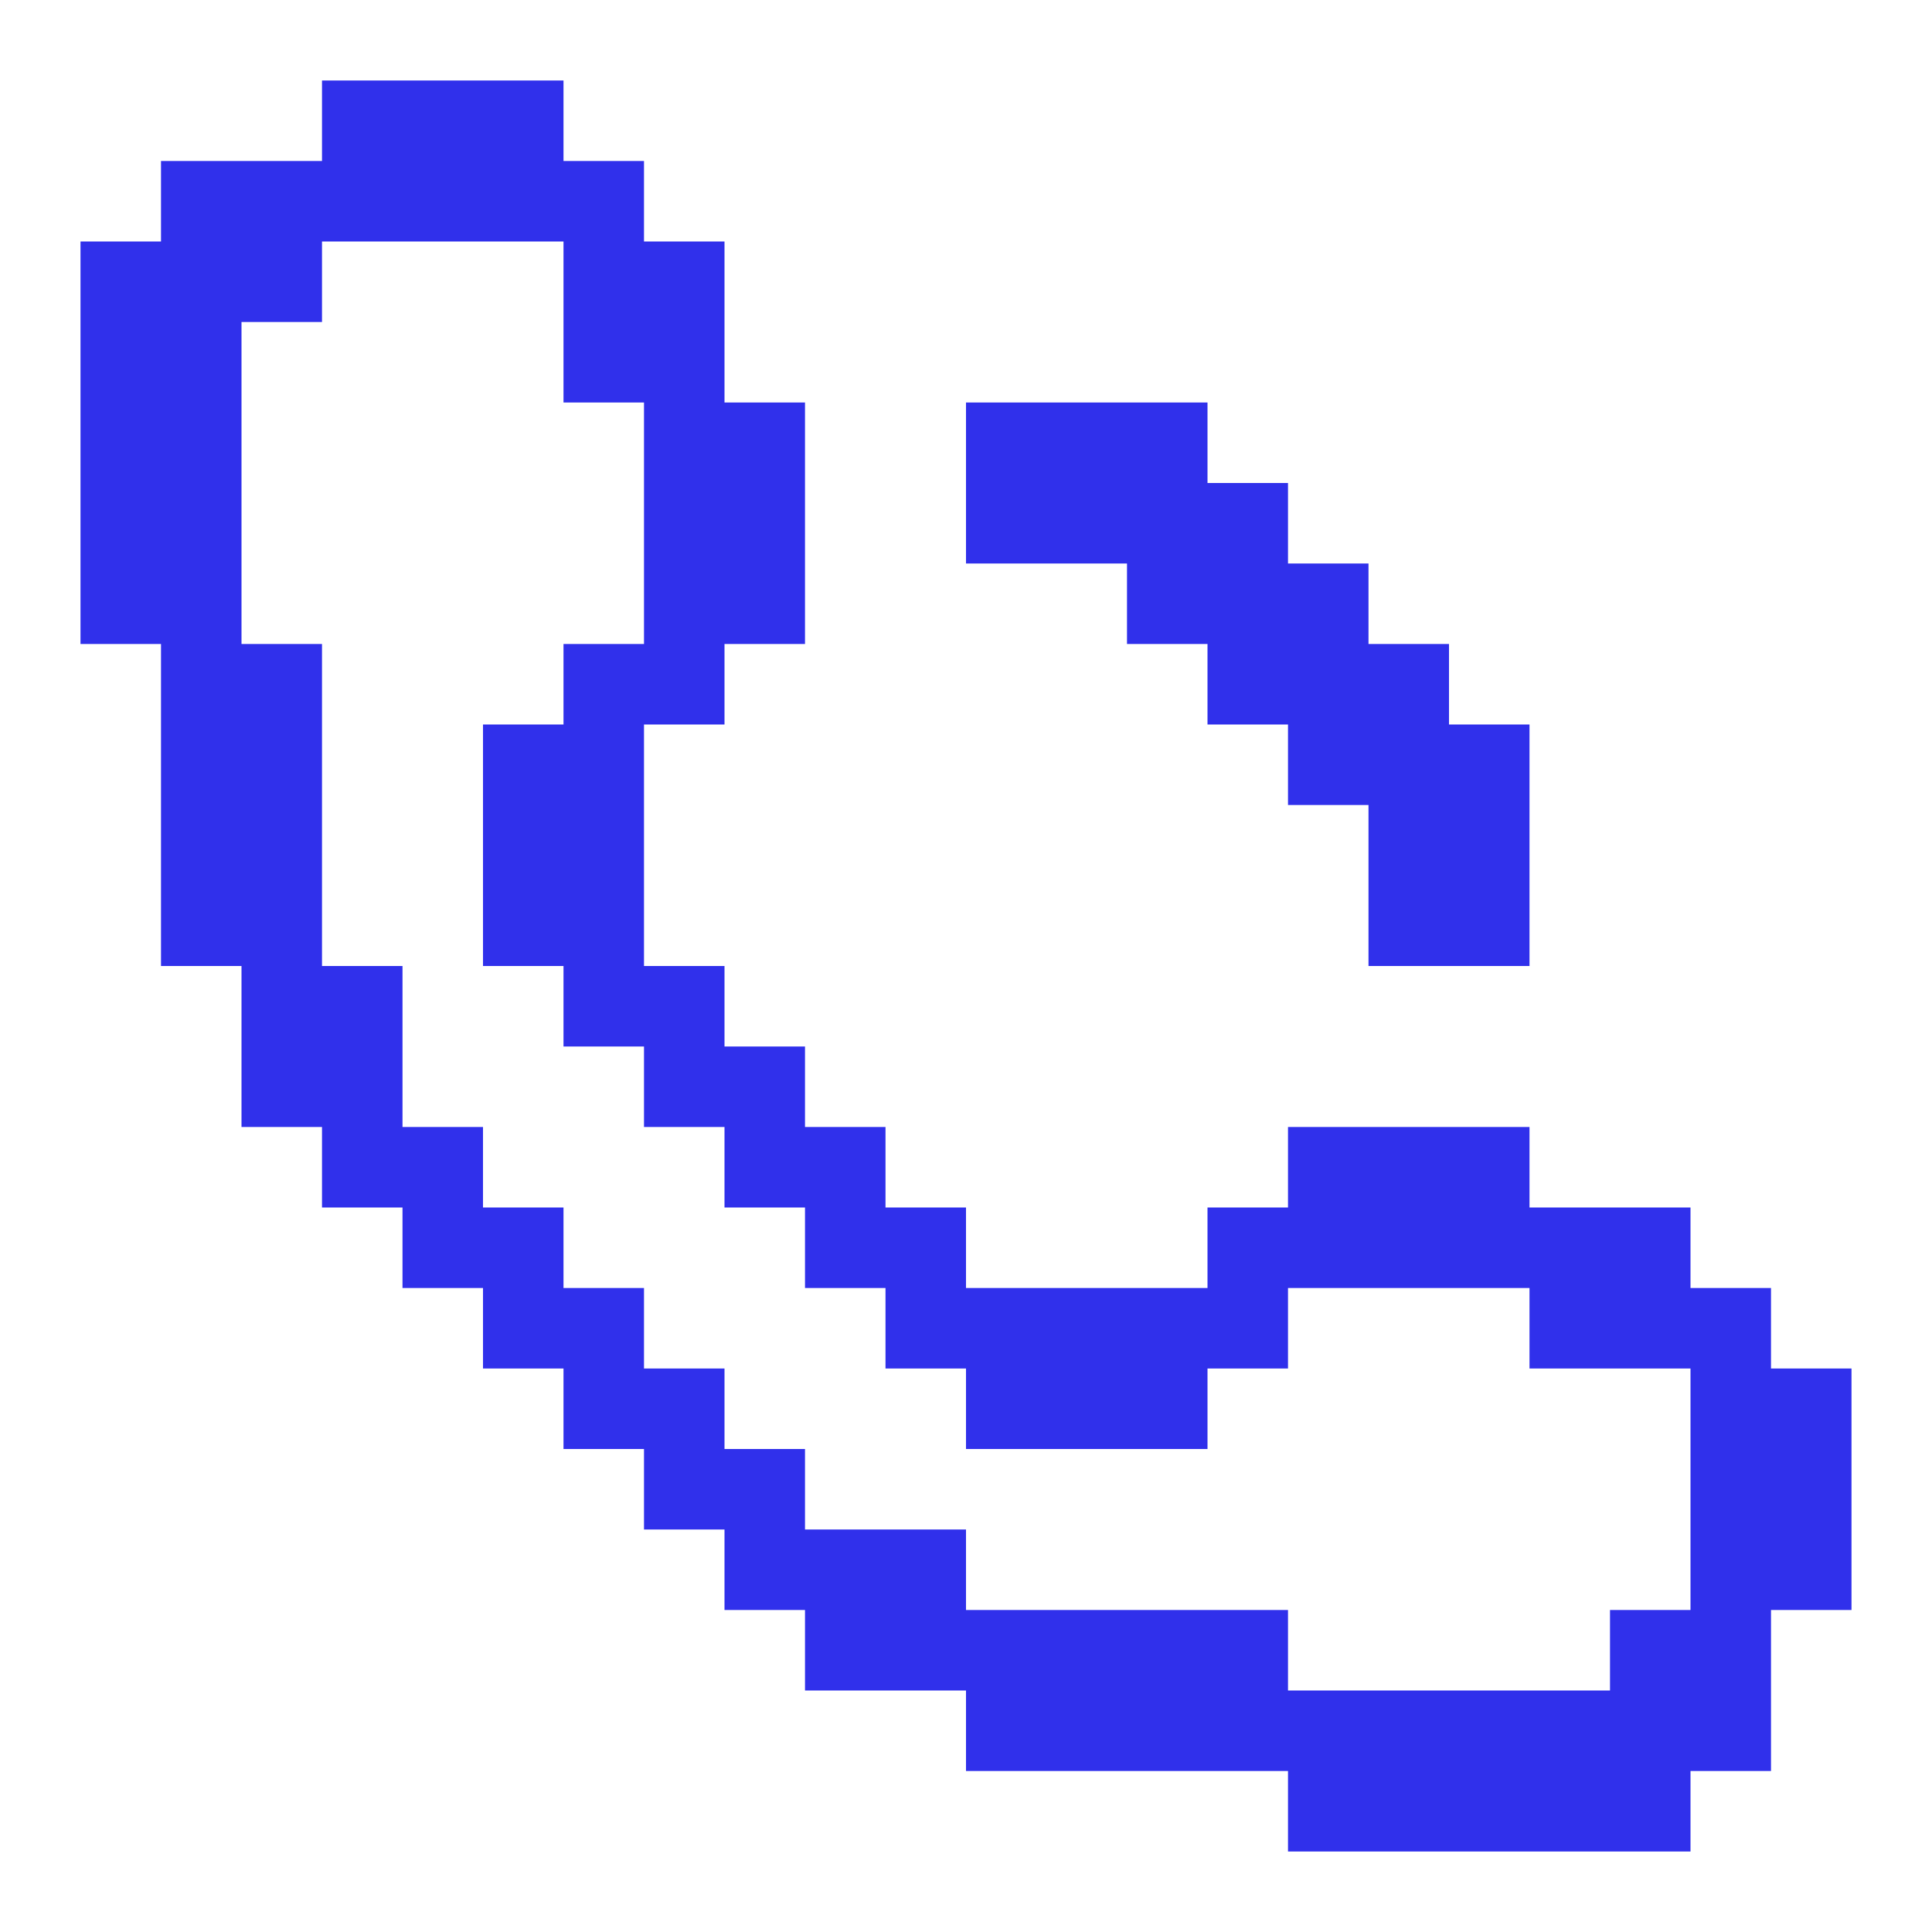
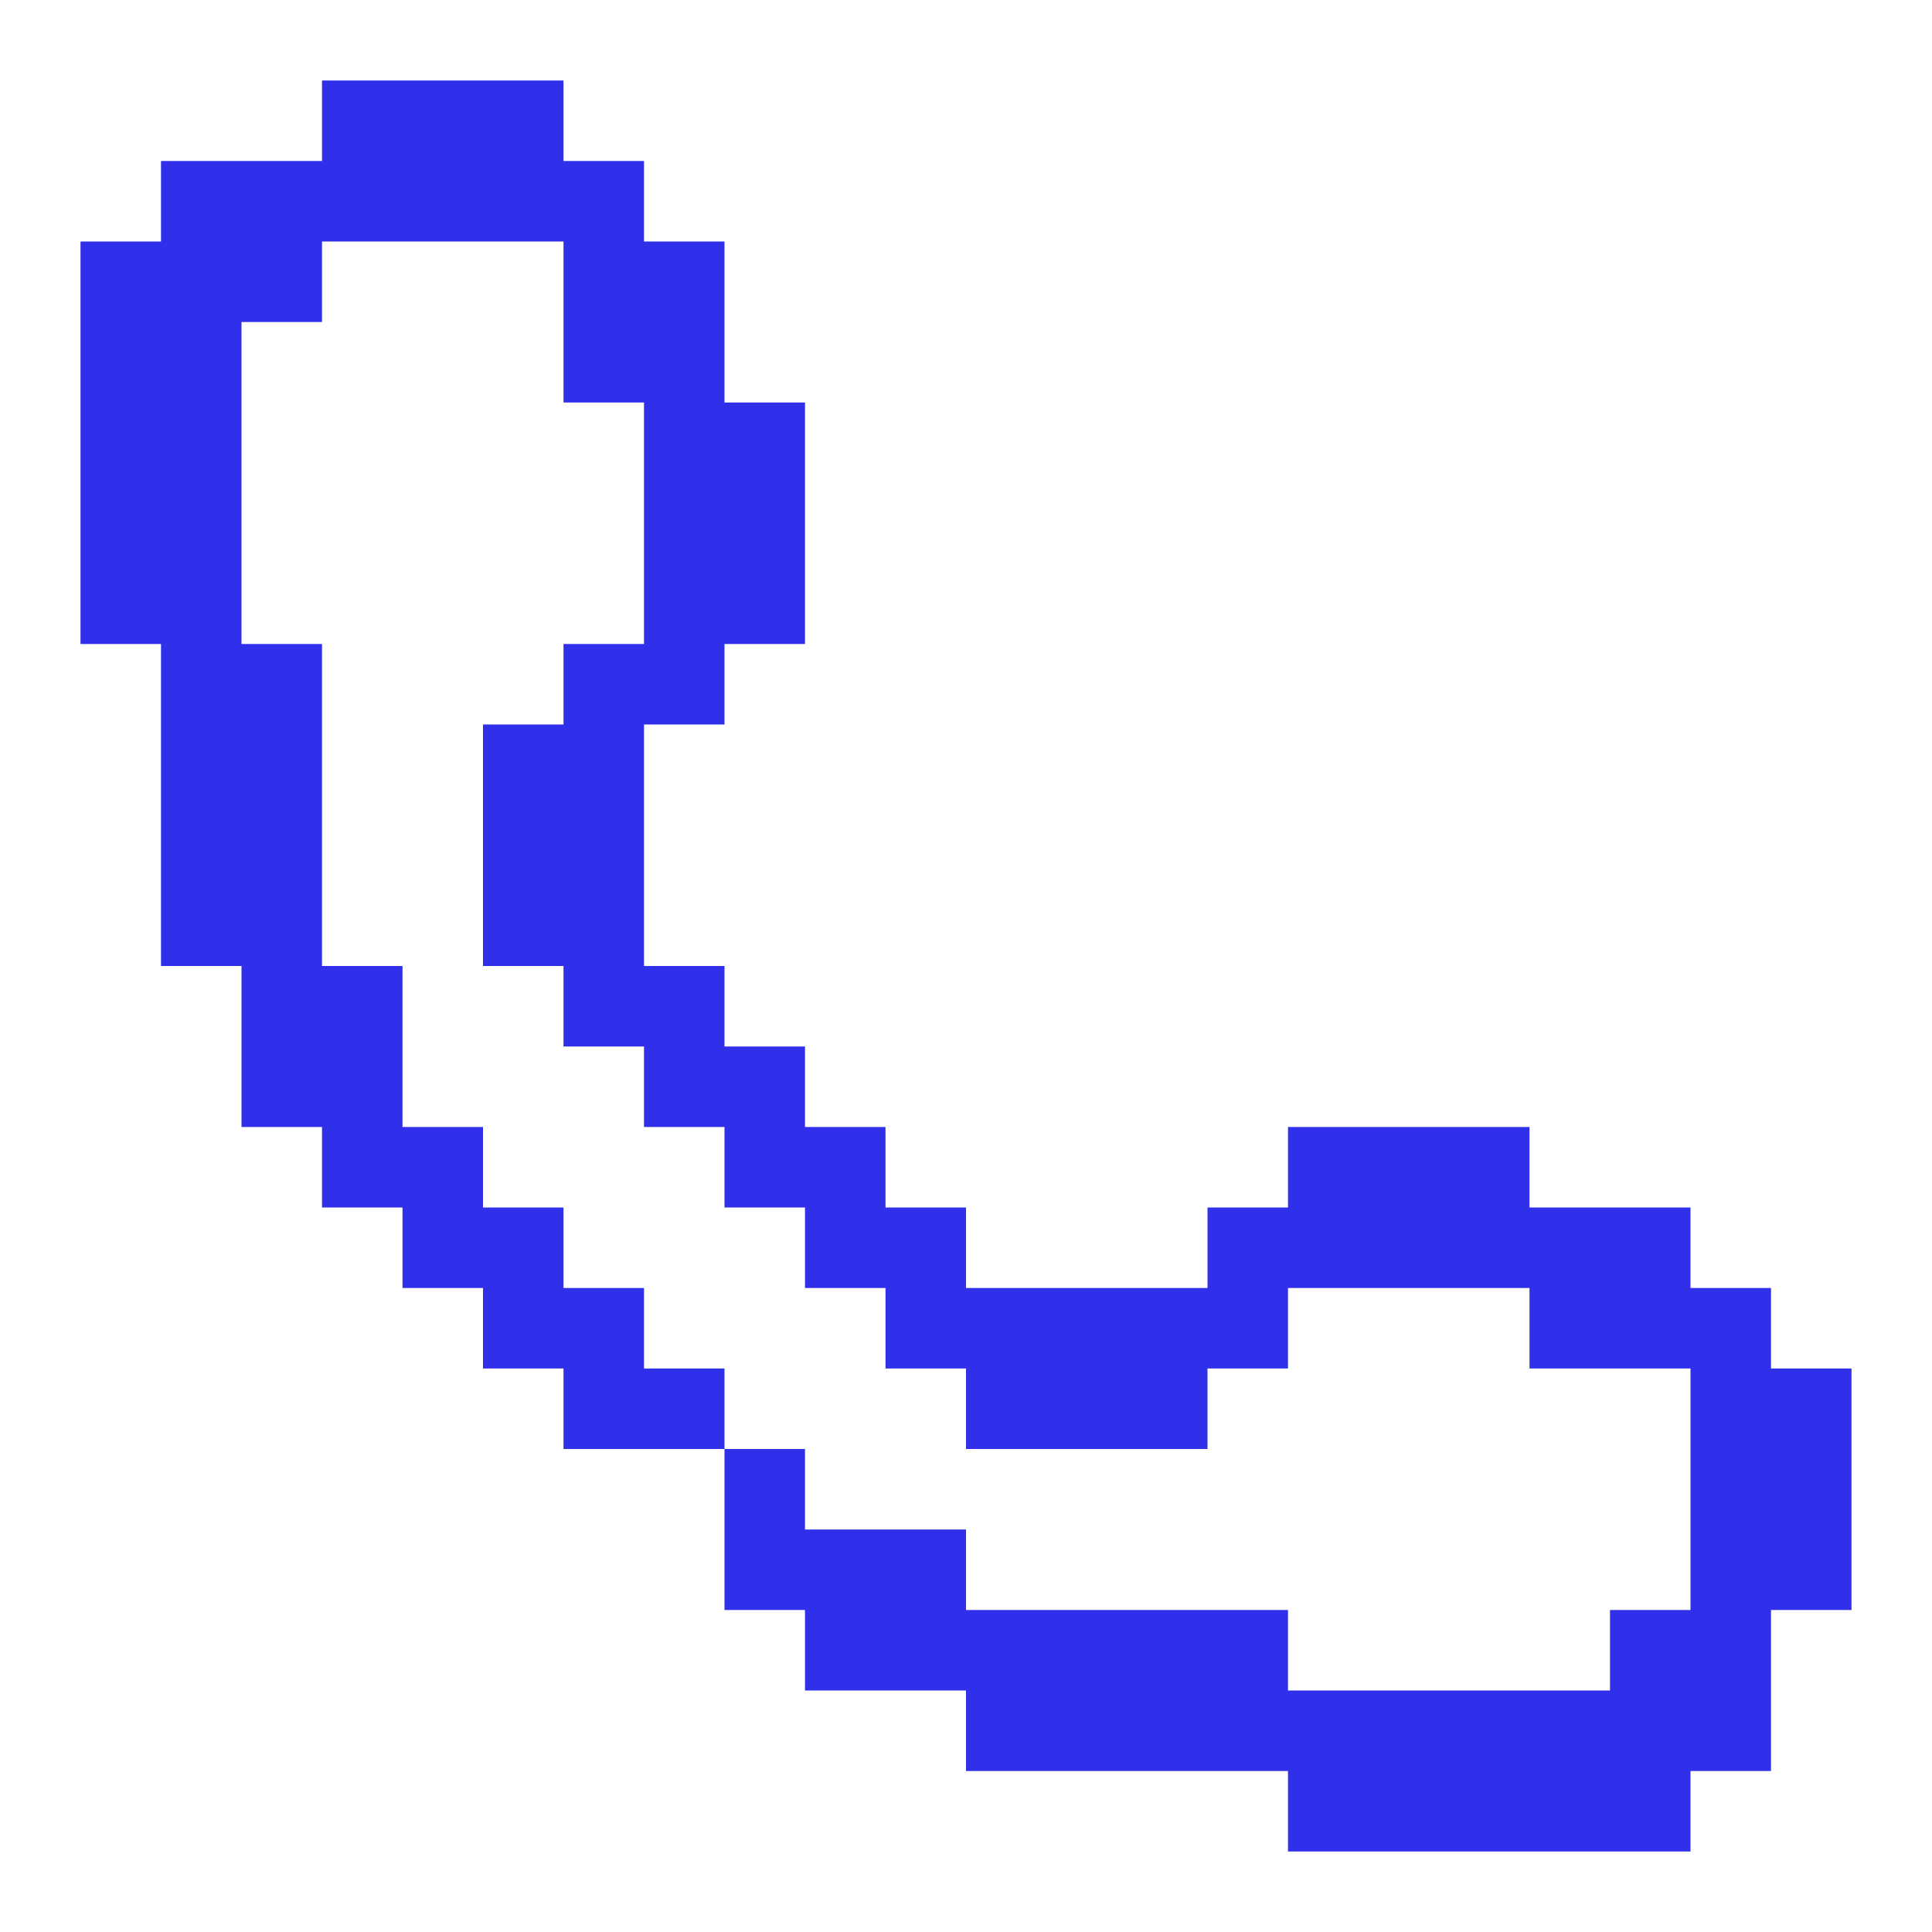
<svg xmlns="http://www.w3.org/2000/svg" width="24" height="24" viewBox="0 0 24 24" fill="none">
-   <path d="M12 7V5H15V6H16V7H17V8H18V9H19V12H17V10H16V9H15V8H14V7H12Z" fill="#3030EB" />
-   <path d="M22 17V16H21V15H19V14H16V15H15V16H12V15H11V14H10V13H9V12H8V9H9V8H10V5H9V3H8V2H7V1H4V2H2V3H1V8H2V12H3V14H4V15H5V16H6V17H7V18H8V19H9V20H10V21H12V22H16V23H21V22H22V20H23V17H22ZM21 20H20V21H16V20H12V19H10V18H9V17H8V16H7V15H6V14H5V12H4V8H3V4H4V3H7V5H8V8H7V9H6V12H7V13H8V14H9V15H10V16H11V17H12V18H15V17H16V16H19V17H21V20Z" fill="#3030EB" />
+   <path d="M22 17V16H21V15H19V14H16V15H15V16H12V15H11V14H10V13H9V12H8V9H9V8H10V5H9V3H8V2H7V1H4V2H2V3H1V8H2V12H3V14H4V15H5V16H6V17H7V18H8H9V20H10V21H12V22H16V23H21V22H22V20H23V17H22ZM21 20H20V21H16V20H12V19H10V18H9V17H8V16H7V15H6V14H5V12H4V8H3V4H4V3H7V5H8V8H7V9H6V12H7V13H8V14H9V15H10V16H11V17H12V18H15V17H16V16H19V17H21V20Z" fill="#3030EB" />
</svg>